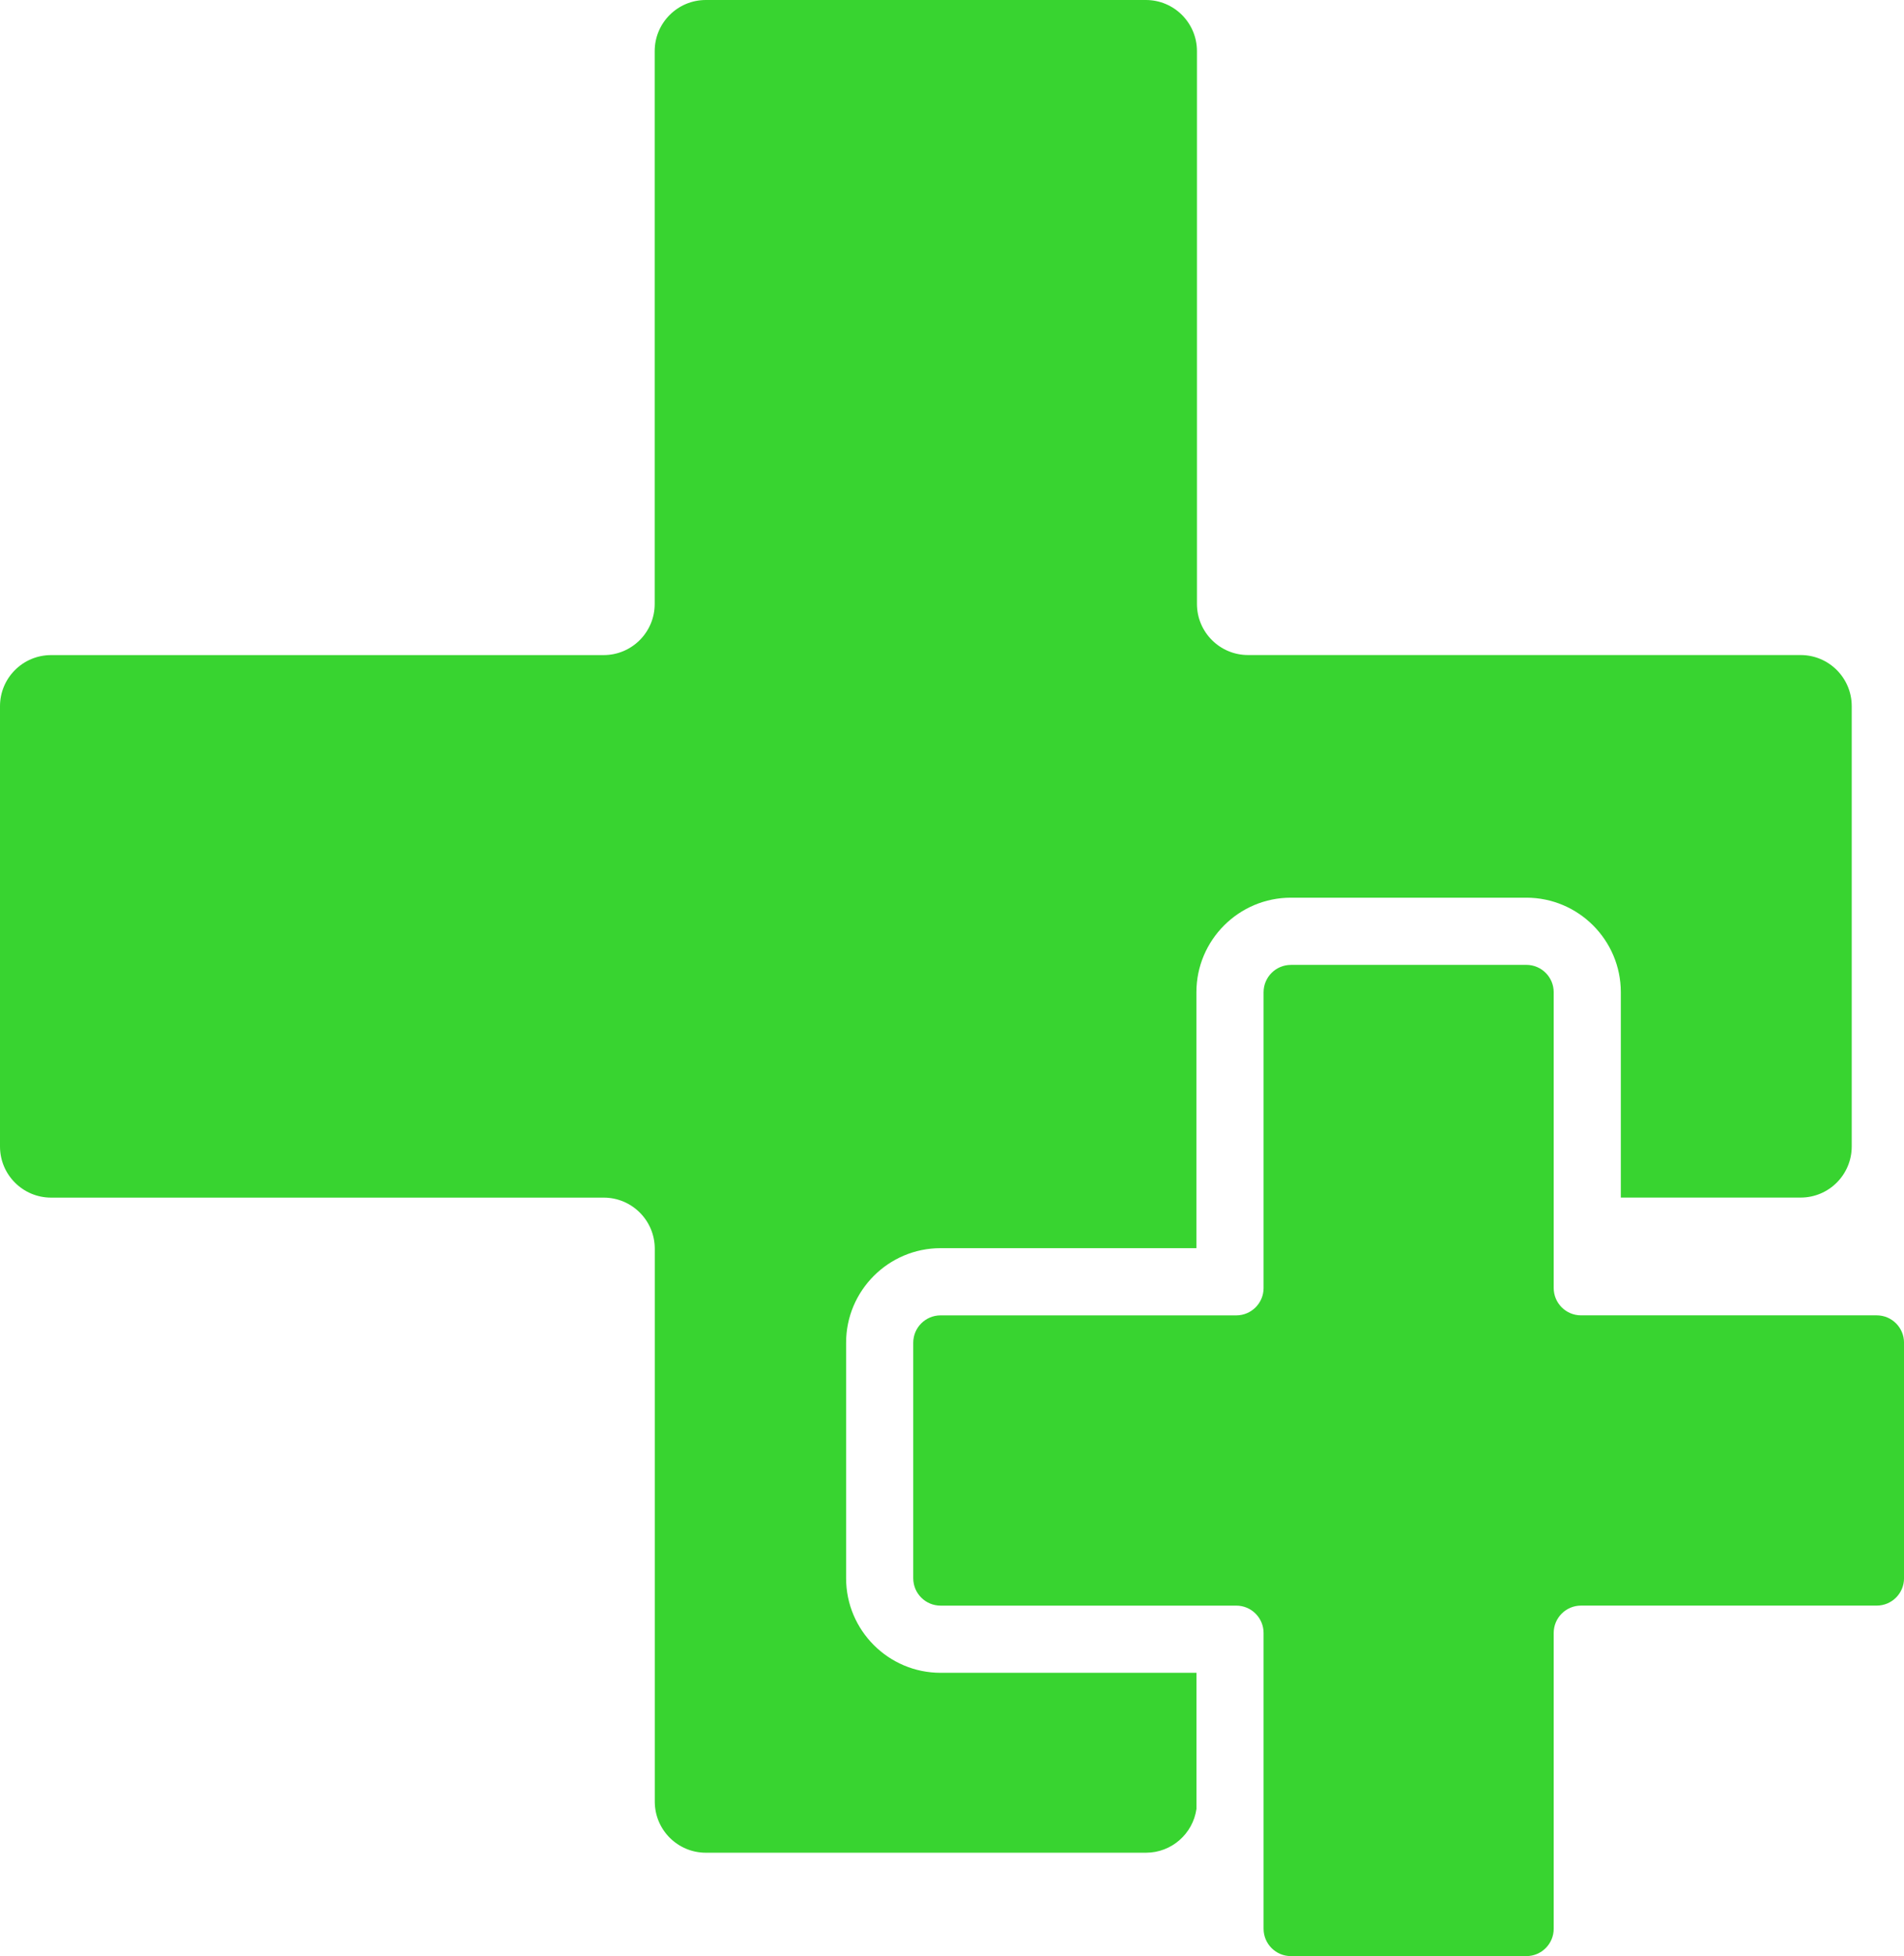
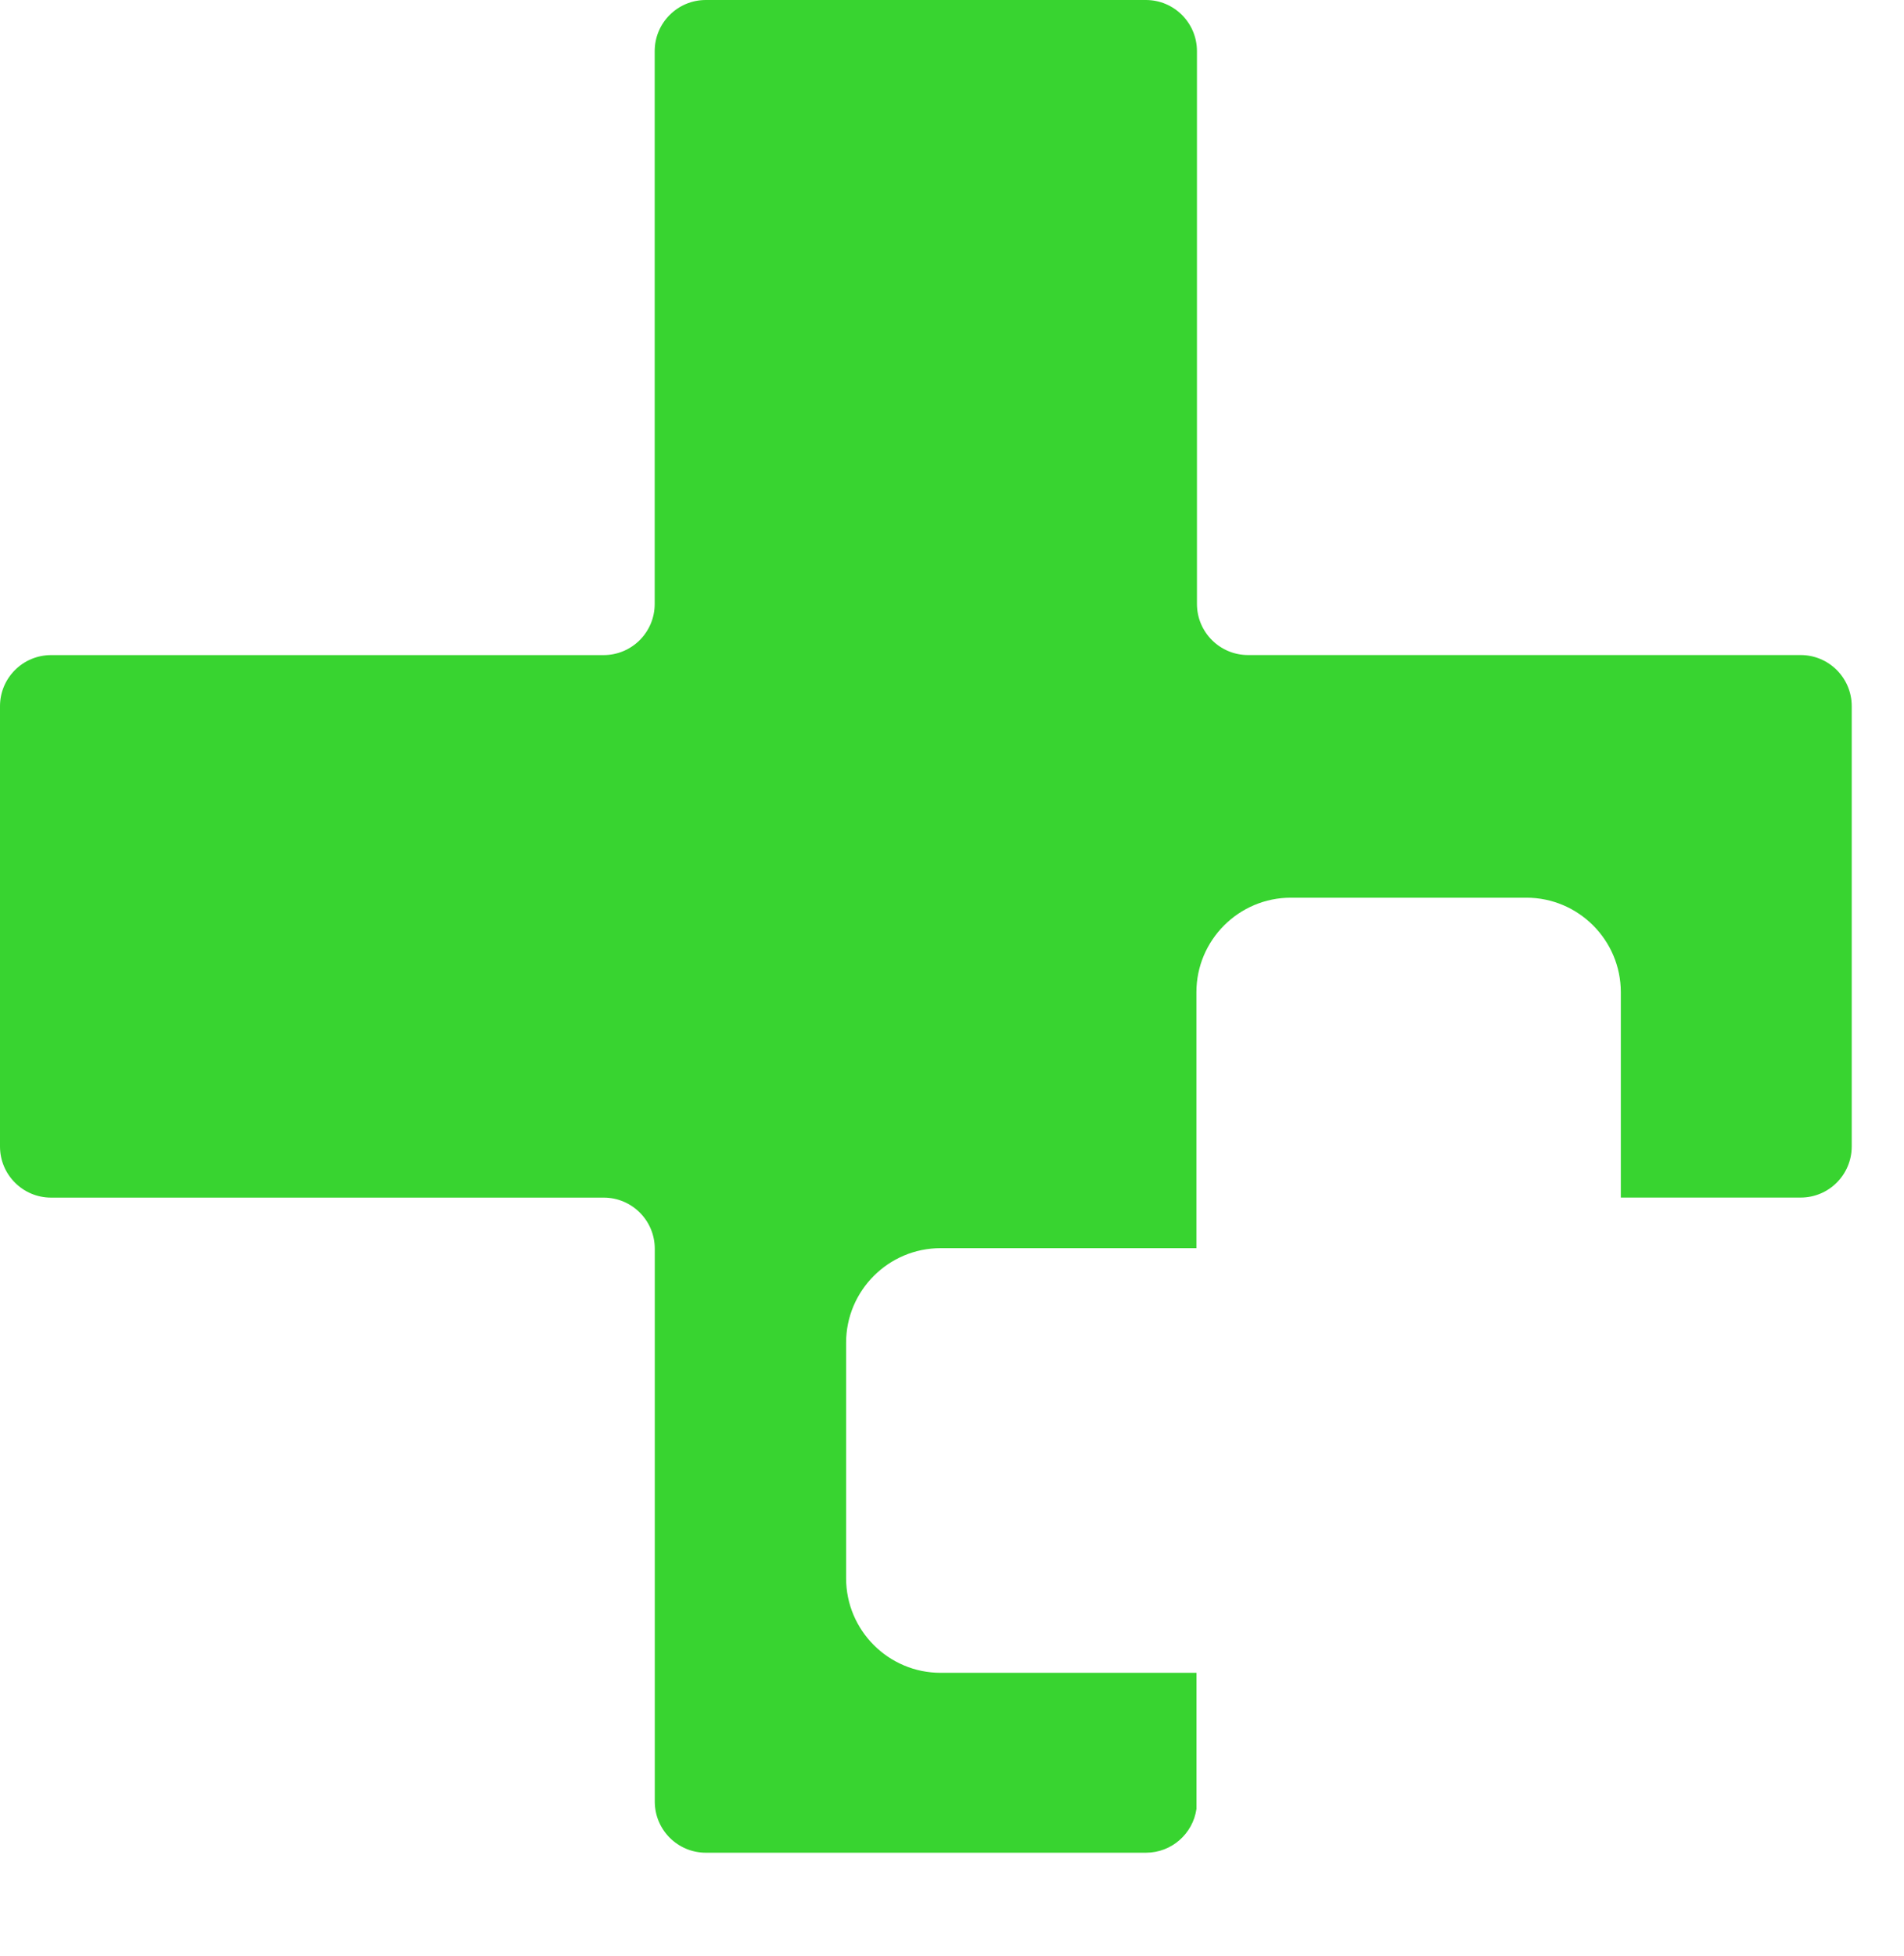
<svg xmlns="http://www.w3.org/2000/svg" viewBox="0 0 736.1 755.87" data-name="Layer 2" id="Layer_2">
  <defs>
    <style>
      .cls-1 {
        fill: #38d430;
      }
    </style>
  </defs>
  <g data-name="Layer 1" id="Layer_1-2">
    <g>
      <path d="M462.54,646.4h-98.9c-20.14,0-36.53-16.39-36.53-36.54v-91.02c0-20.14,16.39-36.53,36.53-36.53h98.9v-98.9c0-20.15,16.39-36.53,36.53-36.53h91.02c20.14,0,36.53,16.39,36.53,36.53v79.35h69.52c10.91,0,19.75-8.84,19.75-19.76v-170.13c0-10.91-8.84-19.75-19.75-19.75h-213.63c-10.91,0-19.76-8.84-19.76-19.76V19.76c0-10.91-8.84-19.76-19.75-19.76h-170.13c-10.91,0-19.76,8.84-19.76,19.76v213.62c0,10.91-8.84,19.76-19.75,19.76H19.75c-10.91,0-19.75,8.84-19.75,19.75v170.13c0,10.91,8.84,19.76,19.75,19.76h213.64c10.91,0,19.75,8.84,19.75,19.76v213.62c0,10.91,8.84,19.76,19.76,19.76h170.13c9.95,0,18.16-7.36,19.53-16.93v-52.57Z" class="cls-1" />
-       <path d="M499.08,372.85c-5.84,0-10.57,4.73-10.57,10.57v114.29c0,5.84-4.73,10.57-10.57,10.57h-114.3c-5.84,0-10.57,4.73-10.57,10.57v91.02c0,5.84,4.73,10.57,10.57,10.57h114.3c5.84,0,10.57,4.73,10.57,10.57v114.29c0,5.84,4.73,10.57,10.57,10.57h91.02c5.84,0,10.57-4.73,10.57-10.57v-114.3c0-5.84,4.73-10.57,10.57-10.57h114.3c5.84,0,10.57-4.73,10.57-10.57v-91.02c0-5.84-4.73-10.57-10.57-10.57h-114.3c-5.84,0-10.57-4.73-10.57-10.57v-114.29c0-5.84-4.73-10.57-10.57-10.57h-91.02Z" class="cls-1" />
    </g>
  </g>
</svg>